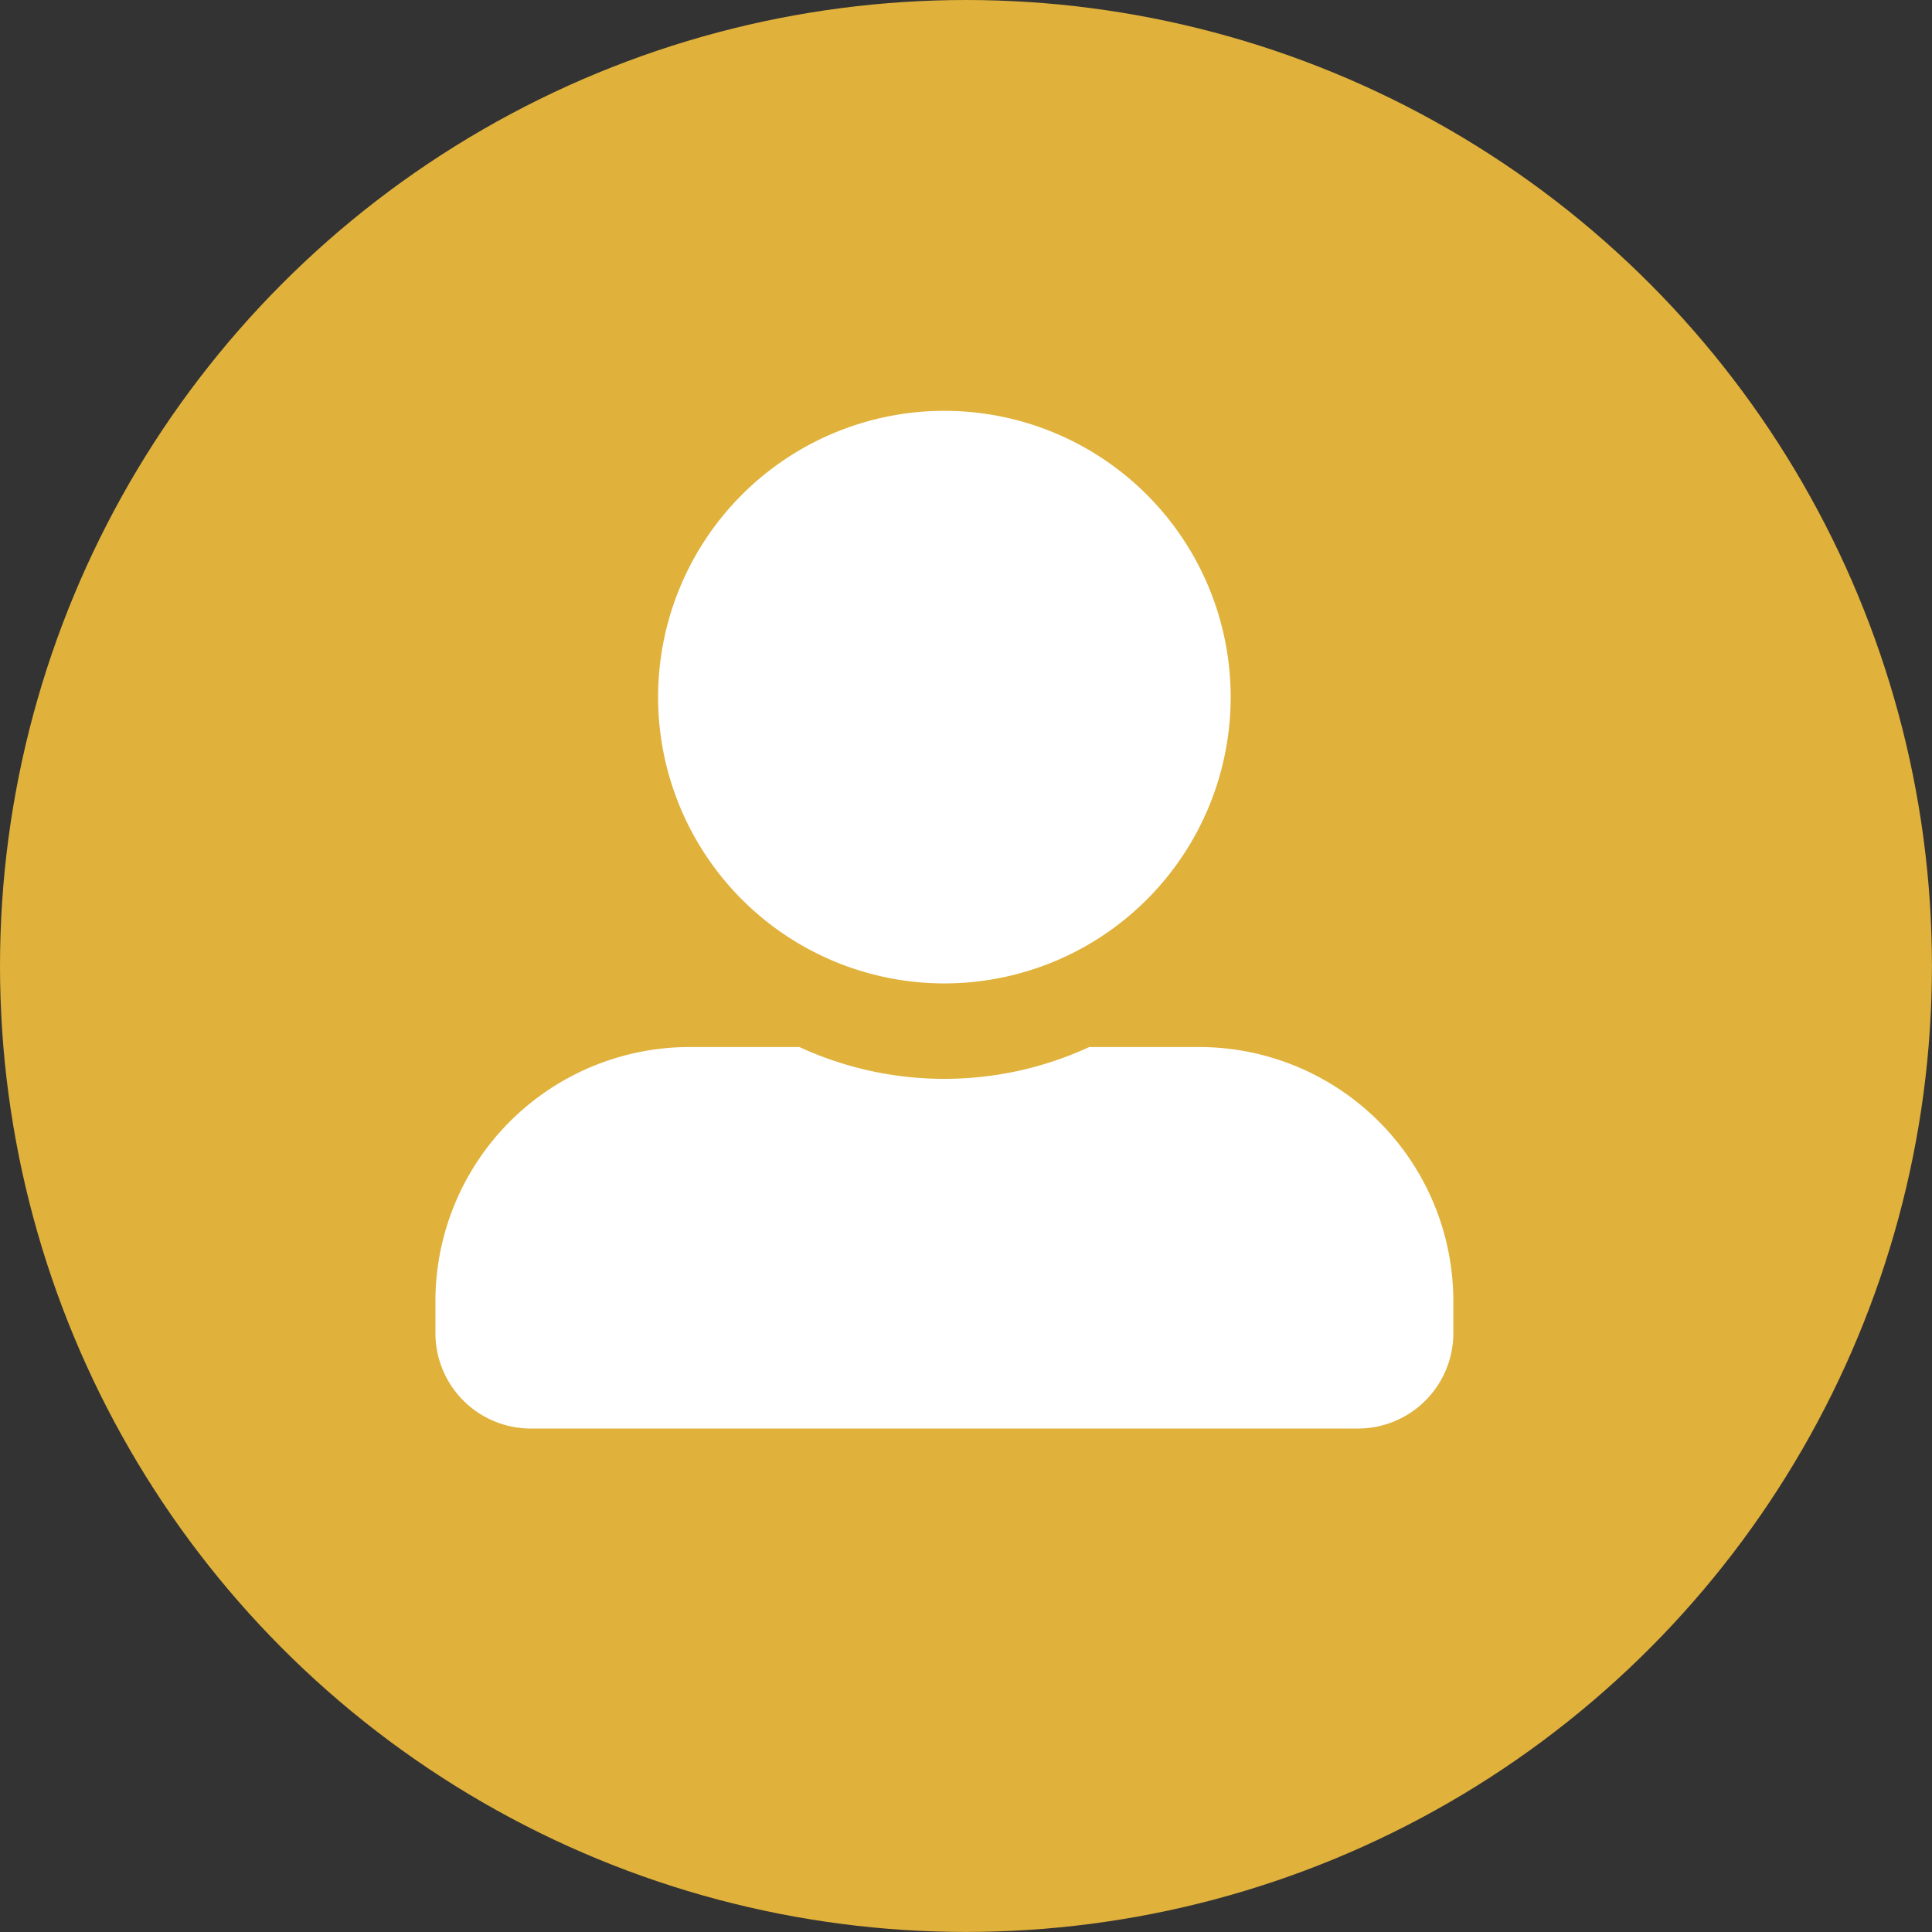
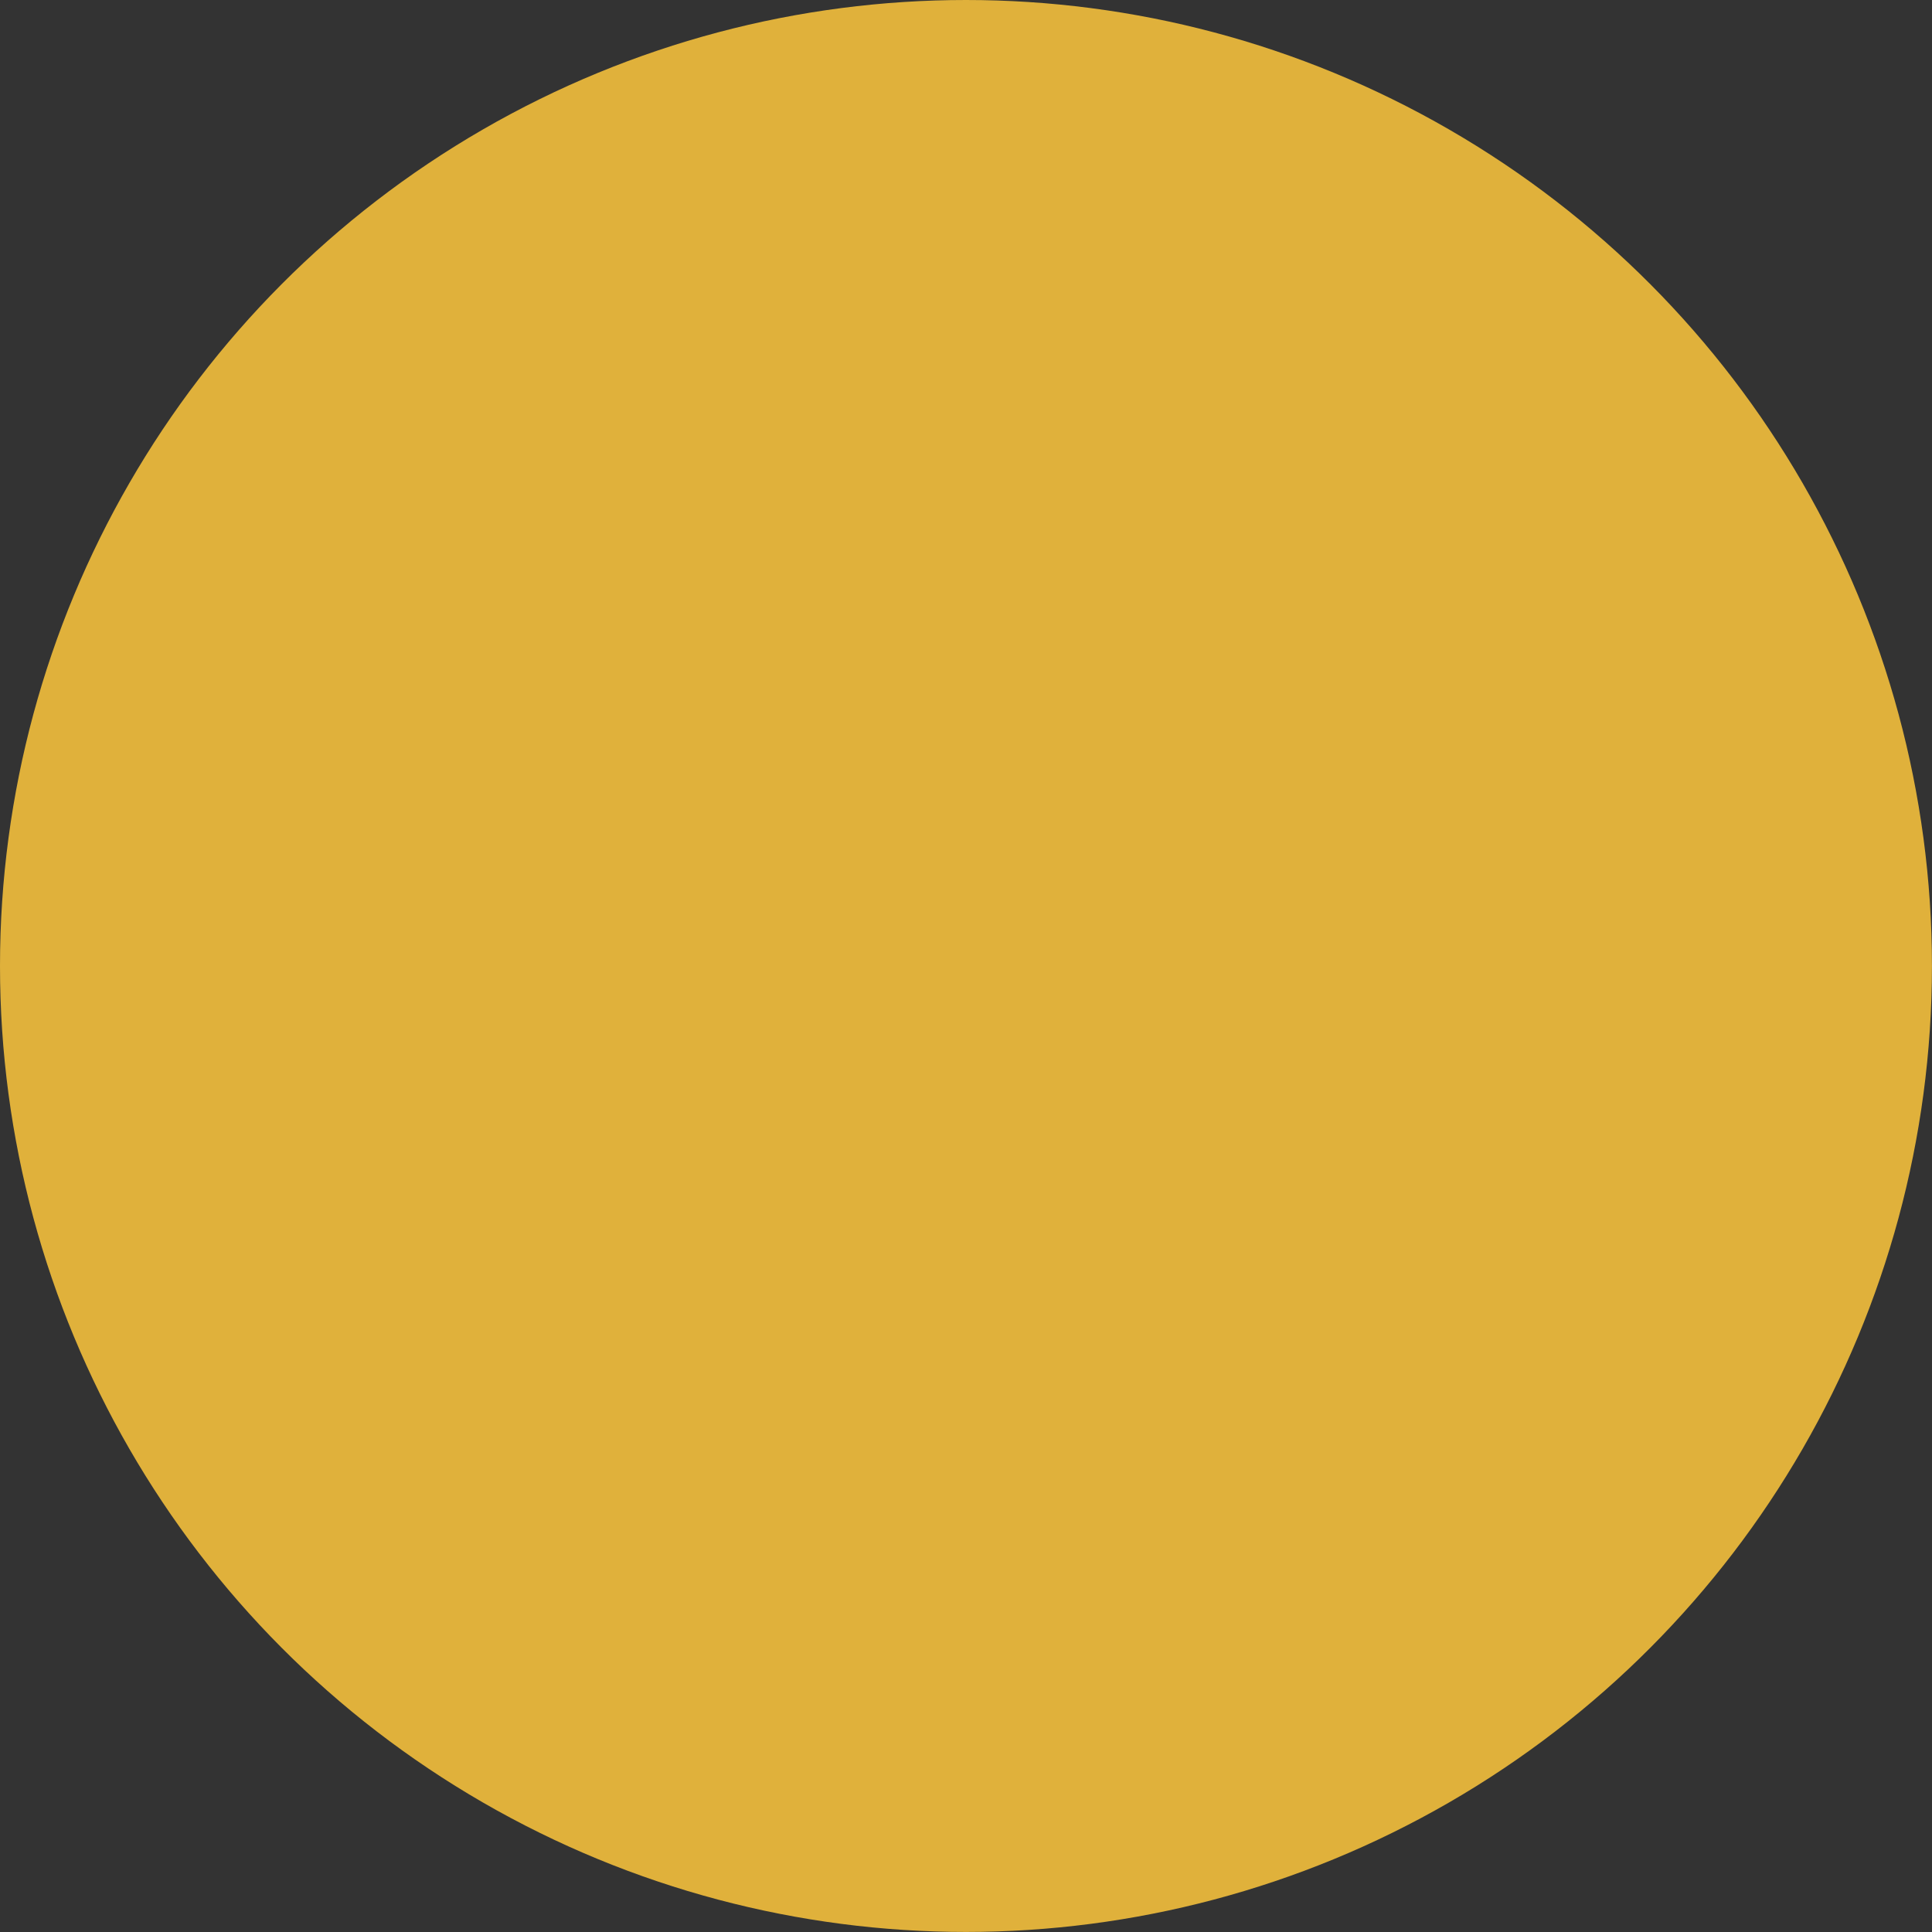
<svg xmlns="http://www.w3.org/2000/svg" width="37.231" height="37.231" viewBox="0 0 37.231 37.231">
  <rect x="0" y="0" width="37.231" height="37.231" fill="#333333" stroke="none" />
  <g id="Group_121" data-name="Group 121" transform="translate(-910.339 -2918.749)">
    <circle id="Ellipse_5" data-name="Ellipse 5" cx="18.615" cy="18.615" r="18.615" transform="translate(910.339 2918.749)" fill="#e0b13b" />
-     <path id="Icon_awesome-user-alt" data-name="Icon awesome-user-alt" d="M9.808,11.034A5.517,5.517,0,1,0,4.291,5.517,5.518,5.518,0,0,0,9.808,11.034Zm4.9,1.226H12.6a6.669,6.669,0,0,1-5.586,0H4.9a4.9,4.9,0,0,0-4.9,4.9v.613a1.839,1.839,0,0,0,1.839,1.839H17.777a1.839,1.839,0,0,0,1.839-1.839v-.613A4.9,4.9,0,0,0,14.712,12.26Z" transform="translate(918.73 2926.666)" fill="#fff" />
  </g>
</svg>